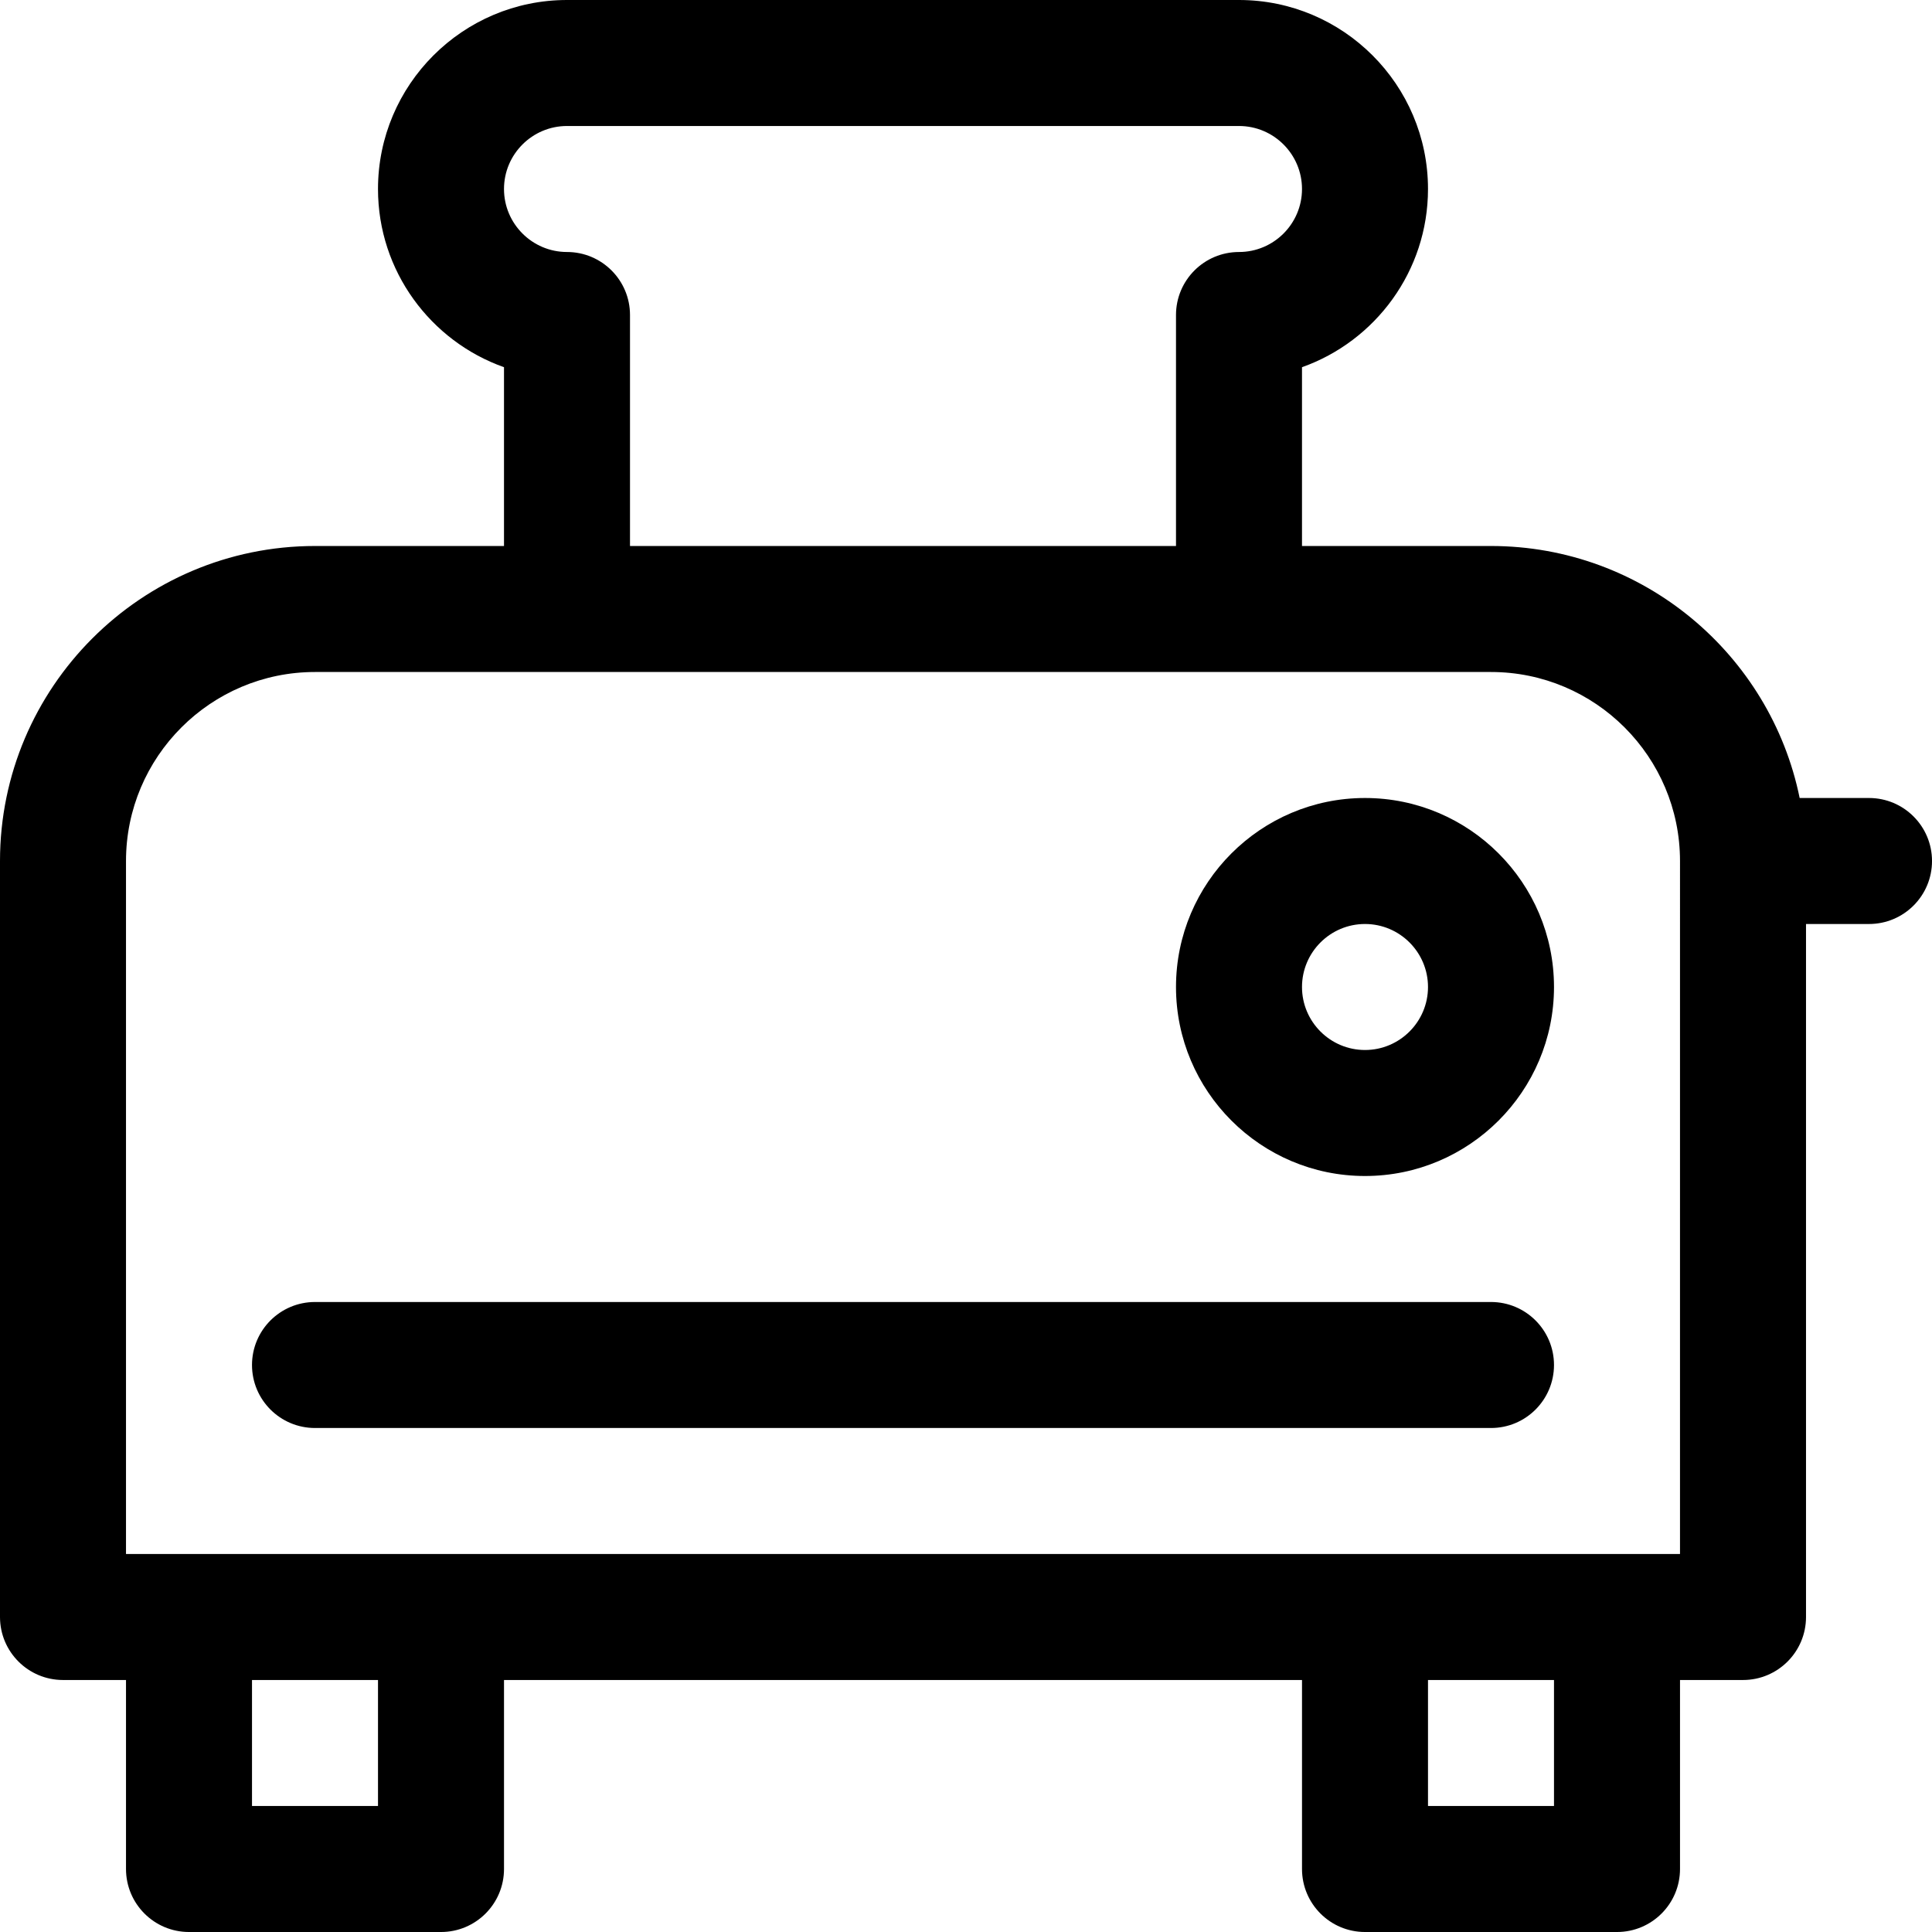
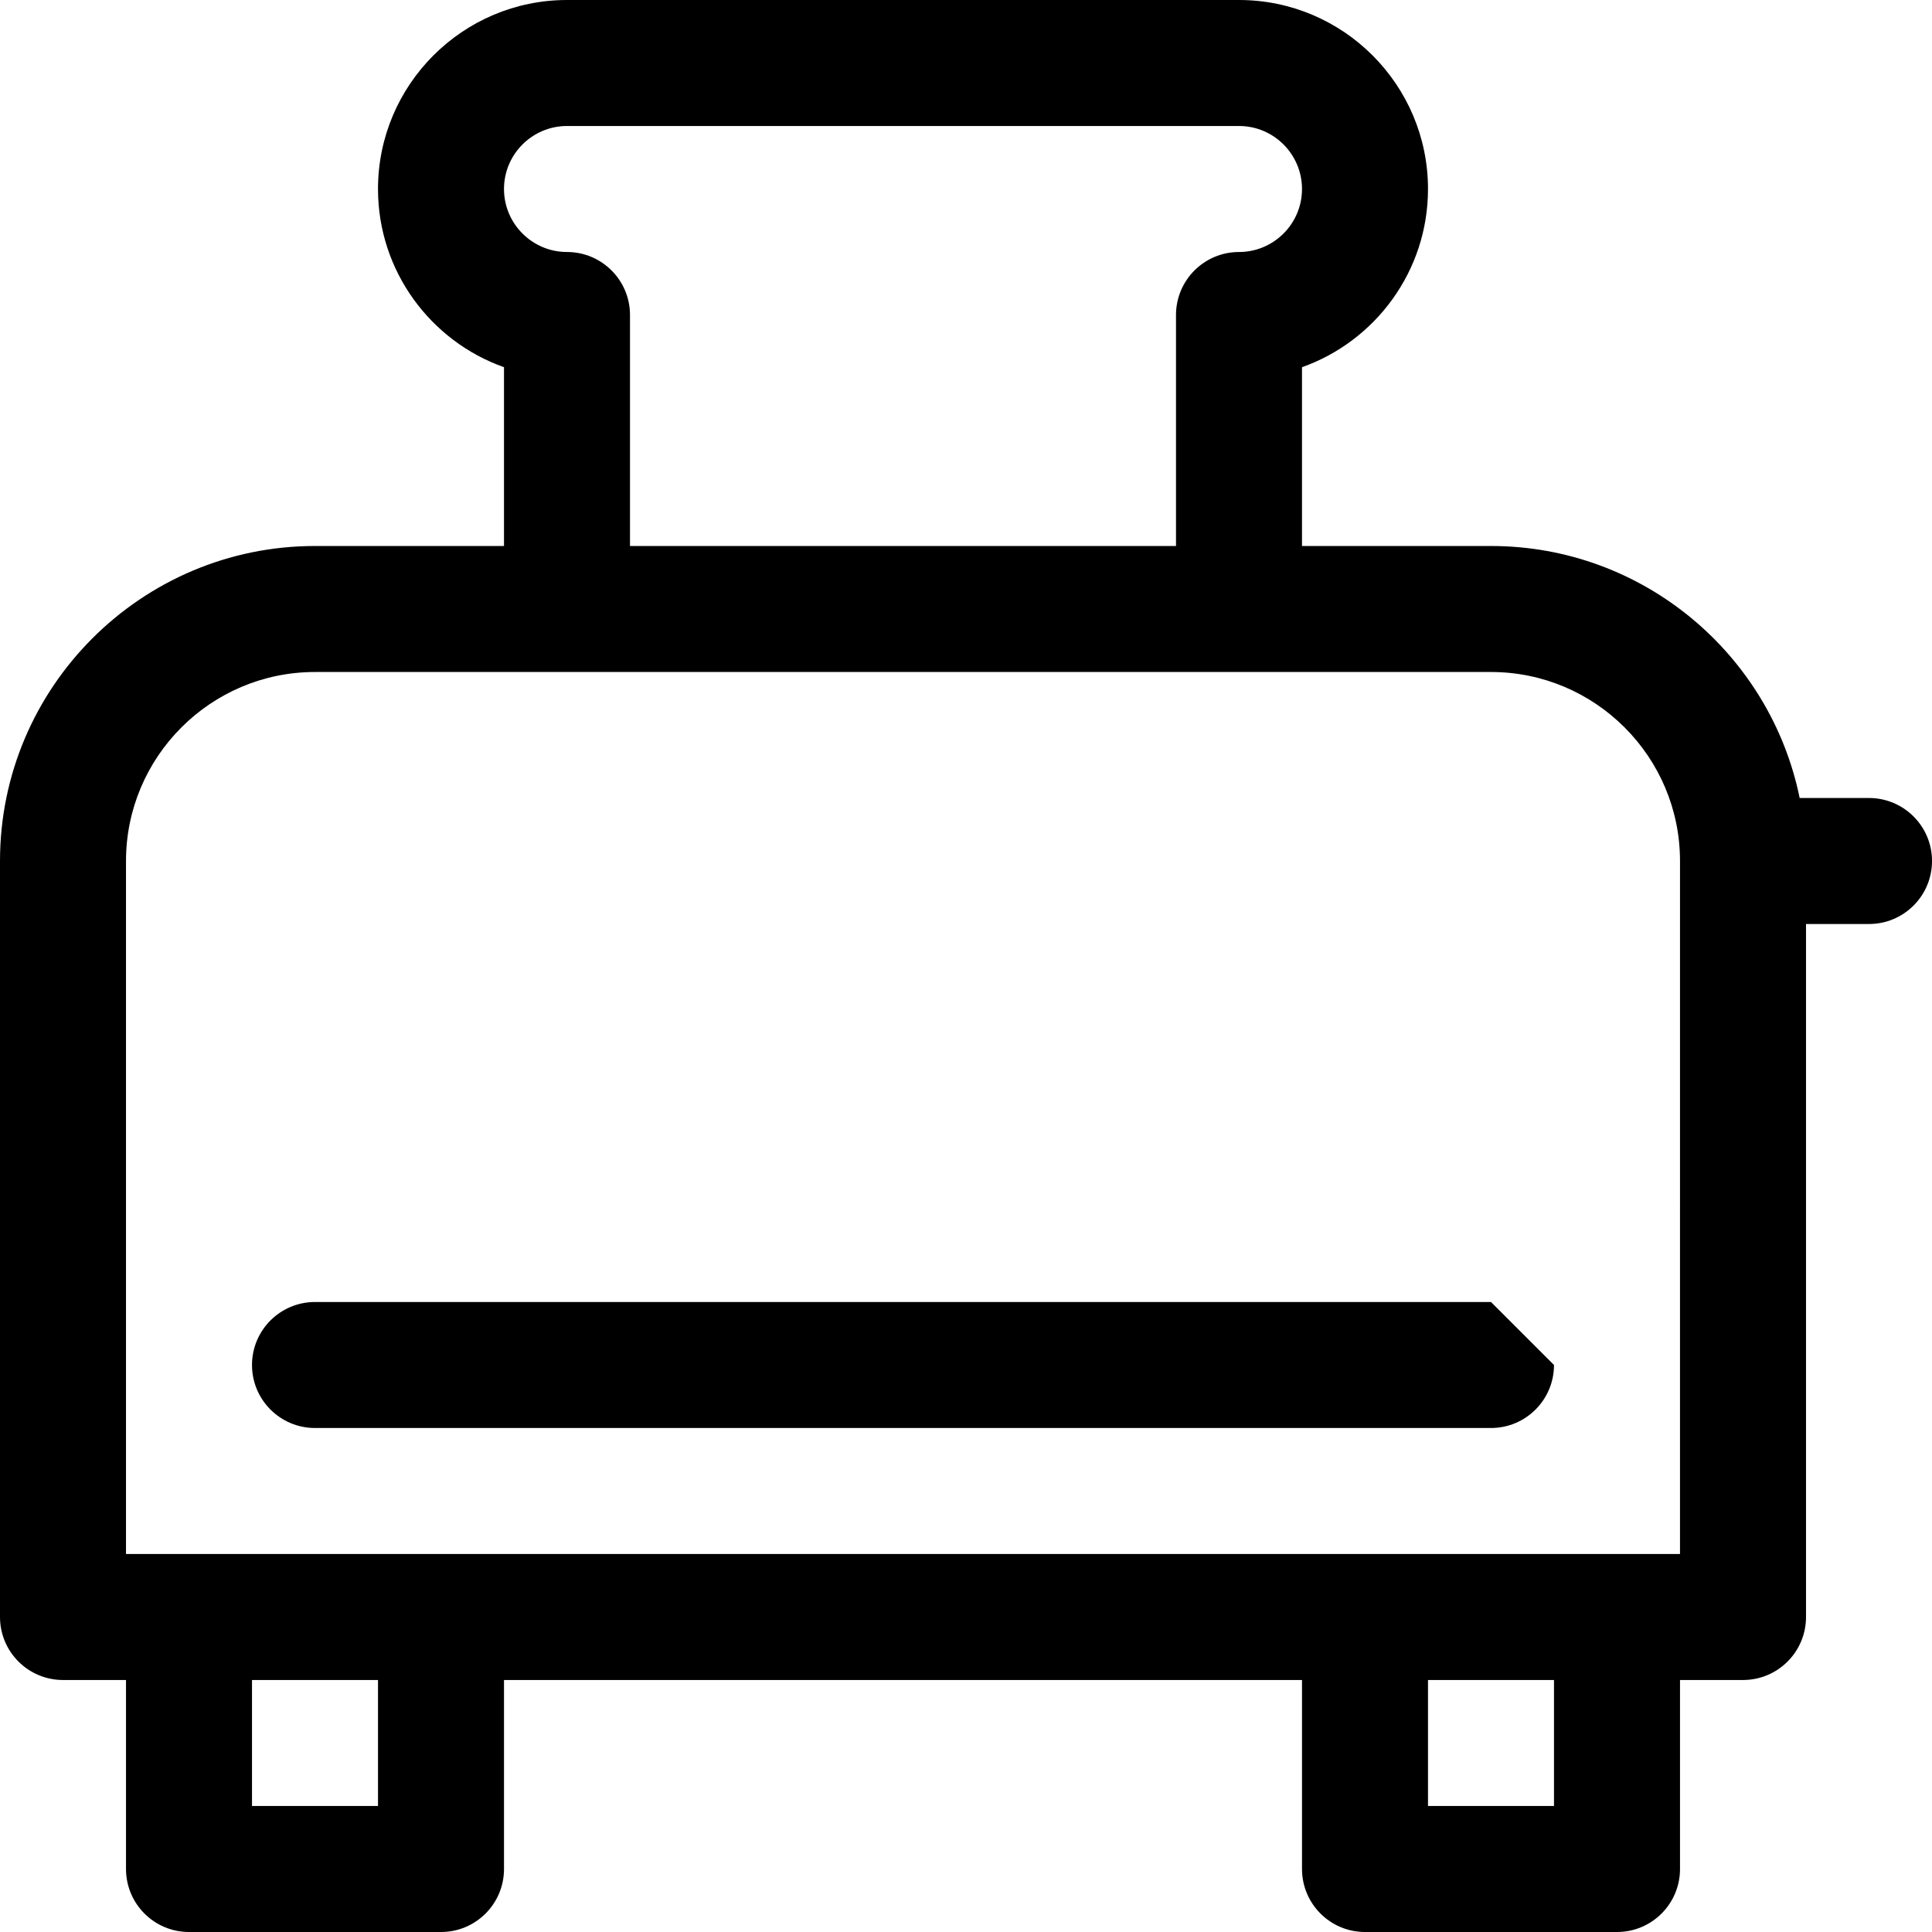
<svg xmlns="http://www.w3.org/2000/svg" fill="#000000" height="800px" width="800px" id="Layer_1" viewBox="0 0 512 512" xml:space="preserve">
  <g>
    <g>
-       <path d="M361.739,211.478c-27.618,0-50.087,22.469-50.087,50.087c0,27.618,22.469,50.087,50.087,50.087 s50.087-22.469,50.087-50.087C411.826,233.947,389.357,211.478,361.739,211.478z M361.739,278.261 c-9.206,0-16.696-7.49-16.696-16.696c0-9.206,7.49-16.696,16.696-16.696s16.696,7.49,16.696,16.696 C378.435,270.771,370.945,278.261,361.739,278.261z" />
-     </g>
+       </g>
  </g>
  <g>
    <g>
      <path d="M495.304,211.478h-18.375c-7.756-38.057-41.484-66.783-81.799-66.783h-50.087V97.313 c19.435-6.891,33.391-25.46,33.391-47.226C378.435,22.469,355.966,0,328.348,0H150.261c-27.618,0-50.087,22.469-50.087,50.087 c0,21.767,13.956,40.336,33.391,47.226v47.382H83.478C37.448,144.696,0,182.144,0,228.174v200.348 c0,9.22,7.475,16.696,16.696,16.696h16.696v50.087c0,9.22,7.475,16.696,16.696,16.696h66.783c9.22,0,16.696-7.475,16.696-16.696 v-50.087h211.478v50.087c0,9.22,7.475,16.696,16.696,16.696h66.783c9.22,0,16.696-7.475,16.696-16.696v-50.087h16.696 c9.22,0,16.696-7.475,16.696-16.696V244.87h16.696c9.22,0,16.696-7.475,16.696-16.696 C512,218.953,504.525,211.478,495.304,211.478z M150.261,33.391h178.087c9.206,0,16.696,7.49,16.696,16.696 s-7.49,16.696-16.696,16.696c-9.22,0-16.696,7.475-16.696,16.696v61.217H166.957V83.478c0-9.22-7.475-16.696-16.696-16.696 c-9.206,0-16.696-7.49-16.696-16.696S141.055,33.391,150.261,33.391z M100.174,478.609H66.783v-33.391h33.391V478.609z M411.826,478.609h-33.391v-33.391h33.391V478.609z M445.217,411.826h-16.696h-66.783H116.87H50.087H33.391V228.174 c0-27.618,22.469-50.087,50.087-50.087h66.783h178.087h66.783c27.618,0,50.087,22.469,50.087,50.087V411.826z" />
    </g>
  </g>
  <g>
    <g>
-       <path d="M395.13,345.043H83.478c-9.22,0-16.696,7.475-16.696,16.696s7.475,16.696,16.696,16.696H395.13 c9.22,0,16.696-7.475,16.696-16.696S404.351,345.043,395.13,345.043z" />
+       <path d="M395.13,345.043H83.478c-9.22,0-16.696,7.475-16.696,16.696s7.475,16.696,16.696,16.696H395.13 c9.22,0,16.696-7.475,16.696-16.696z" />
    </g>
  </g>
</svg>